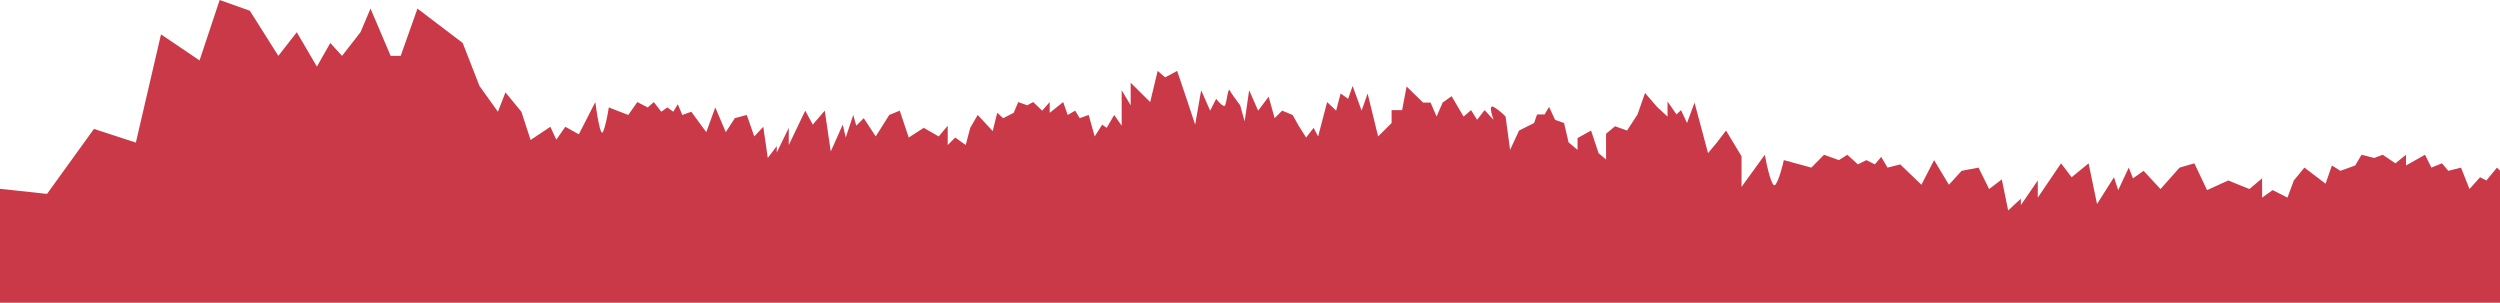
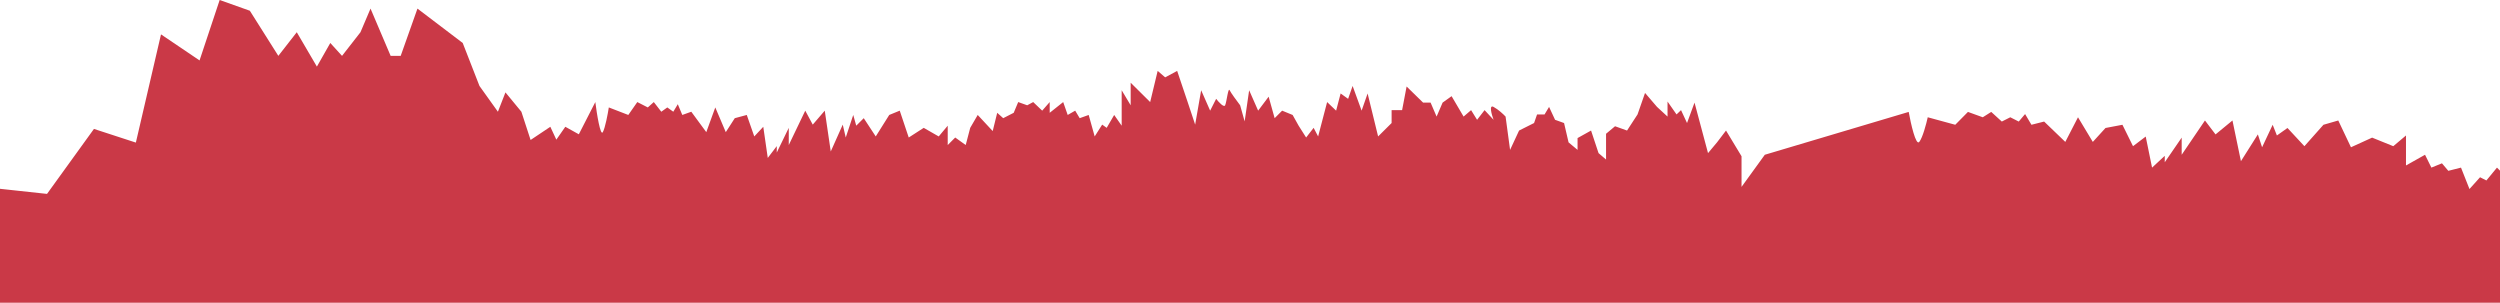
<svg xmlns="http://www.w3.org/2000/svg" width="768" height="93" fill="none">
-   <path d="M542.151 47.542L535 57.413V93h517V67l-5.4-8.637-4.55 16.987-1.95-3.949-2.6-9.213-5.2-5.922-3.91 3.62-3.9 3.29-5.85-15.465-3.25 6.252-2.6-3.949-1.95 1.316-3.9-3.948v4.606l-4.55-2.961-5.198-4.277-3.25 6.58-4.551 4.936-5.2-1.316-3.9 2.303v7.897l-3.251-1.975-3.25-6.91-5.851 2.304v3.62l-3.9-2.304-1.95-5.922-3.9-.988-2.601-3.948-1.95 2.303h-3.25l-1.3 2.633-6.501 2.303-3.9 5.922-1.95-10.2c-.867-.658-3.121-2.171-5.201-2.961-2.08-.79-.867 2.303 0 3.948l-3.9-2.96-3.251 2.96-2.6-2.96-3.25 1.973-5.201-6.251-3.9 1.974-2.6 4.277-2.6-4.277h-3.251l-7.15-4.936-1.95 7.24h-4.551v3.947l-5.85 4.11-4.551-13.162-2.6 5.264-3.9-7.568-1.951 3.949-3.25-1.645-1.95 5.264-3.9-2.632-3.901 10.53-1.95-2.633-3.25 2.961-3.251-3.62-2.6-3.29-4.55-1.316-3.251 2.303-2.6-6.58-4.55 4.277-3.9-6.251-1.951 9.542-1.95-4.936c-1.3-1.206-4.03-3.817-4.55-4.606-.65-.988-1.3 3.619-1.95 4.606-.521.79-2.817-.987-3.901-1.974l-2.6 3.62-3.9-6.252-2.601 10.529-3.25-6.91-4.55-9.542-5.201 1.974-3.25-1.974-3.25 9.542-8.451-5.923v6.91l-3.901-4.606V54.78l-3.25-3.29-3.25 3.948-1.95-.987-3.251 3.62-2.6-6.582-3.9.987-1.95-2.303-3.251 1.316-1.95-3.948-5.85 3.29v-3.29l-3.251 2.632-3.9-2.632-2.6.987-3.901-.987-1.95 3.29-4.55 1.645-2.6-1.645-1.951 5.594-6.5-4.936-3.251 3.949-1.95 5.264-4.55-2.303-3.25 2.303v-5.922l-3.901 3.29-6.5-2.632-6.501 2.961-3.9-8.226-4.551 1.316-5.85 6.581-5.201-5.593-3.25 2.303-1.3-3.29-3.25 6.91-1.301-3.95-5.2 8.227-2.6-12.504-5.201 4.278-3.25-4.278-7.151 10.53v-5.265l-5.2 7.568v-1.975l-3.901 3.62-1.95-9.542-3.9 2.961-3.25-6.58-5.201.986-3.9 4.278-4.551-7.568-3.9 7.568-6.501-6.252-3.9.987-1.95-3.29-1.95 2.303-2.6-1.316-2.601 1.316-3.25-2.961-2.6 1.645-4.551-1.645-3.9 3.948-8.451-2.303c-.433 1.974-1.56 6.252-2.6 7.568-1.04 1.316-2.6-5.594-3.25-9.213zM169.067 38.945L163 43l-2.832-8.676-4.892-5.94-2.317 5.94-5.664-7.92-5.149-13.202L128.243 2.64l-5.149 14.522h-3.09L113.825 2.64l-3.089 7.261-5.665 7.261-3.604-3.96-4.12 7.26-6.178-10.56-5.665 7.26L76.751 3.3 67.482 0l-6.179 18.561-11.843-8-7.724 33.241-12.873-4.197-14.418 19.96L0 58v35h535V48l-4.767-7.896-2.764 3.63-2.764 3.301-4.146-15.512-2.303 6.271-1.843-3.96-1.382 1.32-2.764-3.96v4.62l-3.224-2.97-3.686-4.291-2.303 6.6-3.225 4.951-3.685-1.32-2.764 2.31v7.922l-2.304-1.98-2.303-6.932-4.146 2.31v3.631l-2.764-2.31-1.382-5.94-2.764-.991-1.843-3.96-1.382 2.31h-2.303l-.921 2.64-4.607 2.31-2.764 5.941-1.382-10.231c-.614-.66-2.211-2.178-3.686-2.97-1.474-.793-.614 2.31 0 3.96l-2.764-2.97-2.303 2.97-1.843-2.97-2.303 1.98-3.685-6.27-2.764 1.98-1.843 4.29-1.843-4.29h-2.303l-5.068-4.951-1.382 7.26h-3.224v3.961l-4.146 4.121-3.225-13.201-1.843 5.28-2.764-7.59-1.382 3.96-2.303-1.65-1.382 5.28-2.764-2.64-2.764 10.561-1.382-2.64-2.304 2.97-2.303-3.63-1.843-3.3-3.224-1.32-2.304 2.31-1.842-6.601-3.225 4.29-2.764-6.27-1.382 9.57-1.382-4.95c-.921-1.21-2.856-3.829-3.225-4.62-.46-.99-.921 3.63-1.382 4.62-.368.792-1.996-.99-2.764-1.98l-1.842 3.63-2.764-6.27-1.843 10.56-2.303-6.93-3.225-9.571-3.686 1.98-2.303-1.98-2.303 9.57-5.989-5.94v6.931l-2.764-4.62v10.89l-2.303-3.3-2.304 3.96-1.382-.99-2.303 3.631-1.843-6.6-2.764.99-1.382-2.31-2.303 1.32-1.382-3.961-4.146 3.3v-3.3l-2.304 2.64-2.764-2.64-1.842.99-2.764-.99-1.382 3.3-3.225 1.65-1.843-1.65-1.382 5.611-4.606-4.95-2.304 3.96-1.382 5.28-3.224-2.31-2.304 2.31v-5.94l-2.764 3.3-4.607-2.64-4.606 2.97-2.764-8.25-3.225 1.32-4.146 6.6-3.685-5.61-2.304 2.31-.921-3.3-2.303 6.93-.922-3.96-3.685 8.25-1.843-12.54-3.685 4.29-2.304-4.29-5.067 10.56v-5.28l-3.685 7.59v-1.98l-2.764 3.631-1.382-9.571-2.764 2.97-2.304-6.6-3.685.99-2.764 4.29-3.225-7.59-2.764 7.59-4.607-6.27-2.764.99-1.382-3.301-1.382 2.31-1.842-1.32-1.843 1.32-2.303-2.97-1.843 1.65-3.225-1.65-2.764 3.96-5.988-2.31c-.308 1.98-1.106 6.27-1.843 7.591-.737 1.32-1.843-5.61-2.303-9.241l-5.068 9.901-4.146-2.31-2.764 3.96-1.843-3.96z" fill="#CA3947" />
+   <path d="M542.151 47.542L535 57.413V93h517V67l-5.4-8.637-4.55 16.987-1.95-3.949-2.6-9.213-5.2-5.922-3.91 3.62-3.9 3.29-5.85-15.465-3.25 6.252-2.6-3.949-1.95 1.316-3.9-3.948v4.606l-4.55-2.961-5.198-4.277-3.25 6.58-4.551 4.936-5.2-1.316-3.9 2.303v7.897l-3.251-1.975-3.25-6.91-5.851 2.304v3.62l-3.9-2.304-1.95-5.922-3.9-.988-2.601-3.948-1.95 2.303h-3.25l-1.3 2.633-6.501 2.303-3.9 5.922-1.95-10.2c-.867-.658-3.121-2.171-5.201-2.961-2.08-.79-.867 2.303 0 3.948l-3.9-2.96-3.251 2.96-2.6-2.96-3.25 1.973-5.201-6.251-3.9 1.974-2.6 4.277-2.6-4.277h-3.251l-7.15-4.936-1.95 7.24h-4.551v3.947l-5.85 4.11-4.551-13.162-2.6 5.264-3.9-7.568-1.951 3.949-3.25-1.645-1.95 5.264-3.9-2.632-3.901 10.53-1.95-2.633-3.25 2.961-3.251-3.62-2.6-3.29-4.55-1.316-3.251 2.303-2.6-6.58-4.55 4.277-3.9-6.251-1.951 9.542-1.95-4.936c-1.3-1.206-4.03-3.817-4.55-4.606-.65-.988-1.3 3.619-1.95 4.606-.521.79-2.817-.987-3.901-1.974l-2.6 3.62-3.9-6.252-2.601 10.529-3.25-6.91-4.55-9.542-5.201 1.974-3.25-1.974-3.25 9.542-8.451-5.923v6.91l-3.901-4.606V54.78l-3.25-3.29-3.25 3.948-1.95-.987-3.251 3.62-2.6-6.582-3.9.987-1.95-2.303-3.251 1.316-1.95-3.948-5.85 3.29v-3.29v-5.922l-3.901 3.29-6.5-2.632-6.501 2.961-3.9-8.226-4.551 1.316-5.85 6.581-5.201-5.593-3.25 2.303-1.3-3.29-3.25 6.91-1.301-3.95-5.2 8.227-2.6-12.504-5.201 4.278-3.25-4.278-7.151 10.53v-5.265l-5.2 7.568v-1.975l-3.901 3.62-1.95-9.542-3.9 2.961-3.25-6.58-5.201.986-3.9 4.278-4.551-7.568-3.9 7.568-6.501-6.252-3.9.987-1.95-3.29-1.95 2.303-2.6-1.316-2.601 1.316-3.25-2.961-2.6 1.645-4.551-1.645-3.9 3.948-8.451-2.303c-.433 1.974-1.56 6.252-2.6 7.568-1.04 1.316-2.6-5.594-3.25-9.213zM169.067 38.945L163 43l-2.832-8.676-4.892-5.94-2.317 5.94-5.664-7.92-5.149-13.202L128.243 2.64l-5.149 14.522h-3.09L113.825 2.64l-3.089 7.261-5.665 7.261-3.604-3.96-4.12 7.26-6.178-10.56-5.665 7.26L76.751 3.3 67.482 0l-6.179 18.561-11.843-8-7.724 33.241-12.873-4.197-14.418 19.96L0 58v35h535V48l-4.767-7.896-2.764 3.63-2.764 3.301-4.146-15.512-2.303 6.271-1.843-3.96-1.382 1.32-2.764-3.96v4.62l-3.224-2.97-3.686-4.291-2.303 6.6-3.225 4.951-3.685-1.32-2.764 2.31v7.922l-2.304-1.98-2.303-6.932-4.146 2.31v3.631l-2.764-2.31-1.382-5.94-2.764-.991-1.843-3.96-1.382 2.31h-2.303l-.921 2.64-4.607 2.31-2.764 5.941-1.382-10.231c-.614-.66-2.211-2.178-3.686-2.97-1.474-.793-.614 2.31 0 3.96l-2.764-2.97-2.303 2.97-1.843-2.97-2.303 1.98-3.685-6.27-2.764 1.98-1.843 4.29-1.843-4.29h-2.303l-5.068-4.951-1.382 7.26h-3.224v3.961l-4.146 4.121-3.225-13.201-1.843 5.28-2.764-7.59-1.382 3.96-2.303-1.65-1.382 5.28-2.764-2.64-2.764 10.561-1.382-2.64-2.304 2.97-2.303-3.63-1.843-3.3-3.224-1.32-2.304 2.31-1.842-6.601-3.225 4.29-2.764-6.27-1.382 9.57-1.382-4.95c-.921-1.21-2.856-3.829-3.225-4.62-.46-.99-.921 3.63-1.382 4.62-.368.792-1.996-.99-2.764-1.98l-1.842 3.63-2.764-6.27-1.843 10.56-2.303-6.93-3.225-9.571-3.686 1.98-2.303-1.98-2.303 9.57-5.989-5.94v6.931l-2.764-4.62v10.89l-2.303-3.3-2.304 3.96-1.382-.99-2.303 3.631-1.843-6.6-2.764.99-1.382-2.31-2.303 1.32-1.382-3.961-4.146 3.3v-3.3l-2.304 2.64-2.764-2.64-1.842.99-2.764-.99-1.382 3.3-3.225 1.65-1.843-1.65-1.382 5.611-4.606-4.95-2.304 3.96-1.382 5.28-3.224-2.31-2.304 2.31v-5.94l-2.764 3.3-4.607-2.64-4.606 2.97-2.764-8.25-3.225 1.32-4.146 6.6-3.685-5.61-2.304 2.31-.921-3.3-2.303 6.93-.922-3.96-3.685 8.25-1.843-12.54-3.685 4.29-2.304-4.29-5.067 10.56v-5.28l-3.685 7.59v-1.98l-2.764 3.631-1.382-9.571-2.764 2.97-2.304-6.6-3.685.99-2.764 4.29-3.225-7.59-2.764 7.59-4.607-6.27-2.764.99-1.382-3.301-1.382 2.31-1.842-1.32-1.843 1.32-2.303-2.97-1.843 1.65-3.225-1.65-2.764 3.96-5.988-2.31c-.308 1.98-1.106 6.27-1.843 7.591-.737 1.32-1.843-5.61-2.303-9.241l-5.068 9.901-4.146-2.31-2.764 3.96-1.843-3.96z" fill="#CA3947" />
</svg>